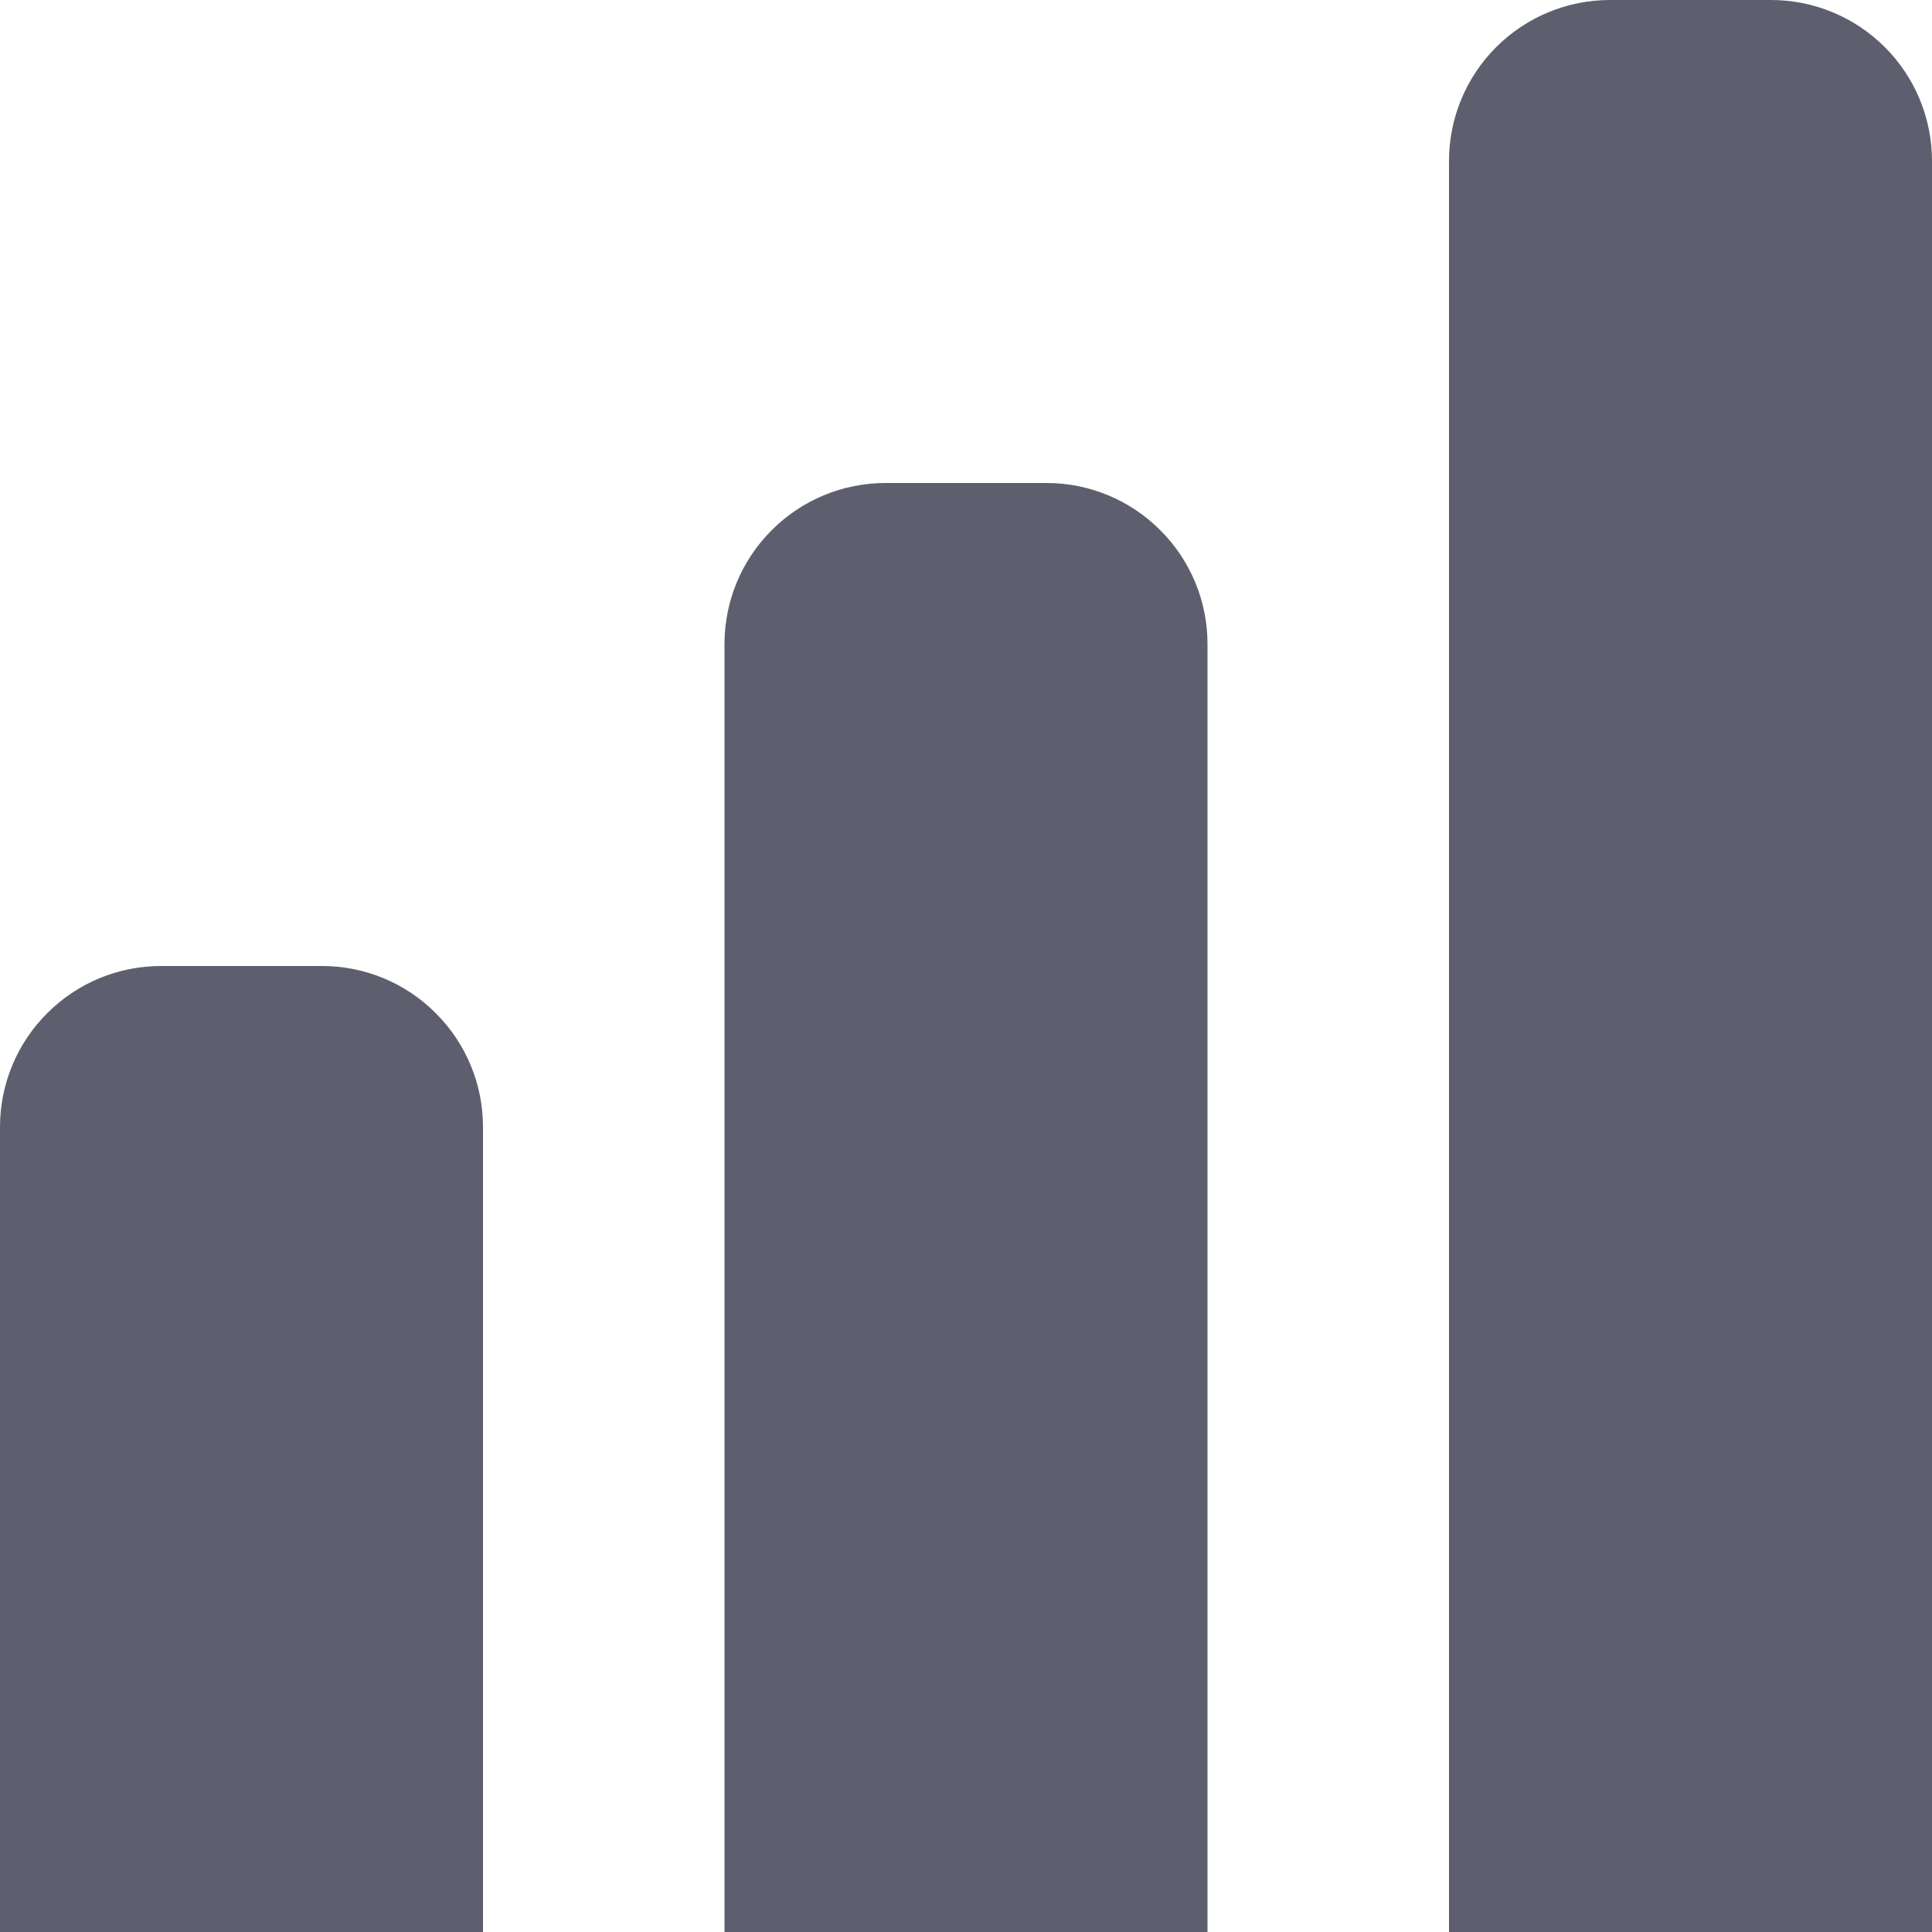
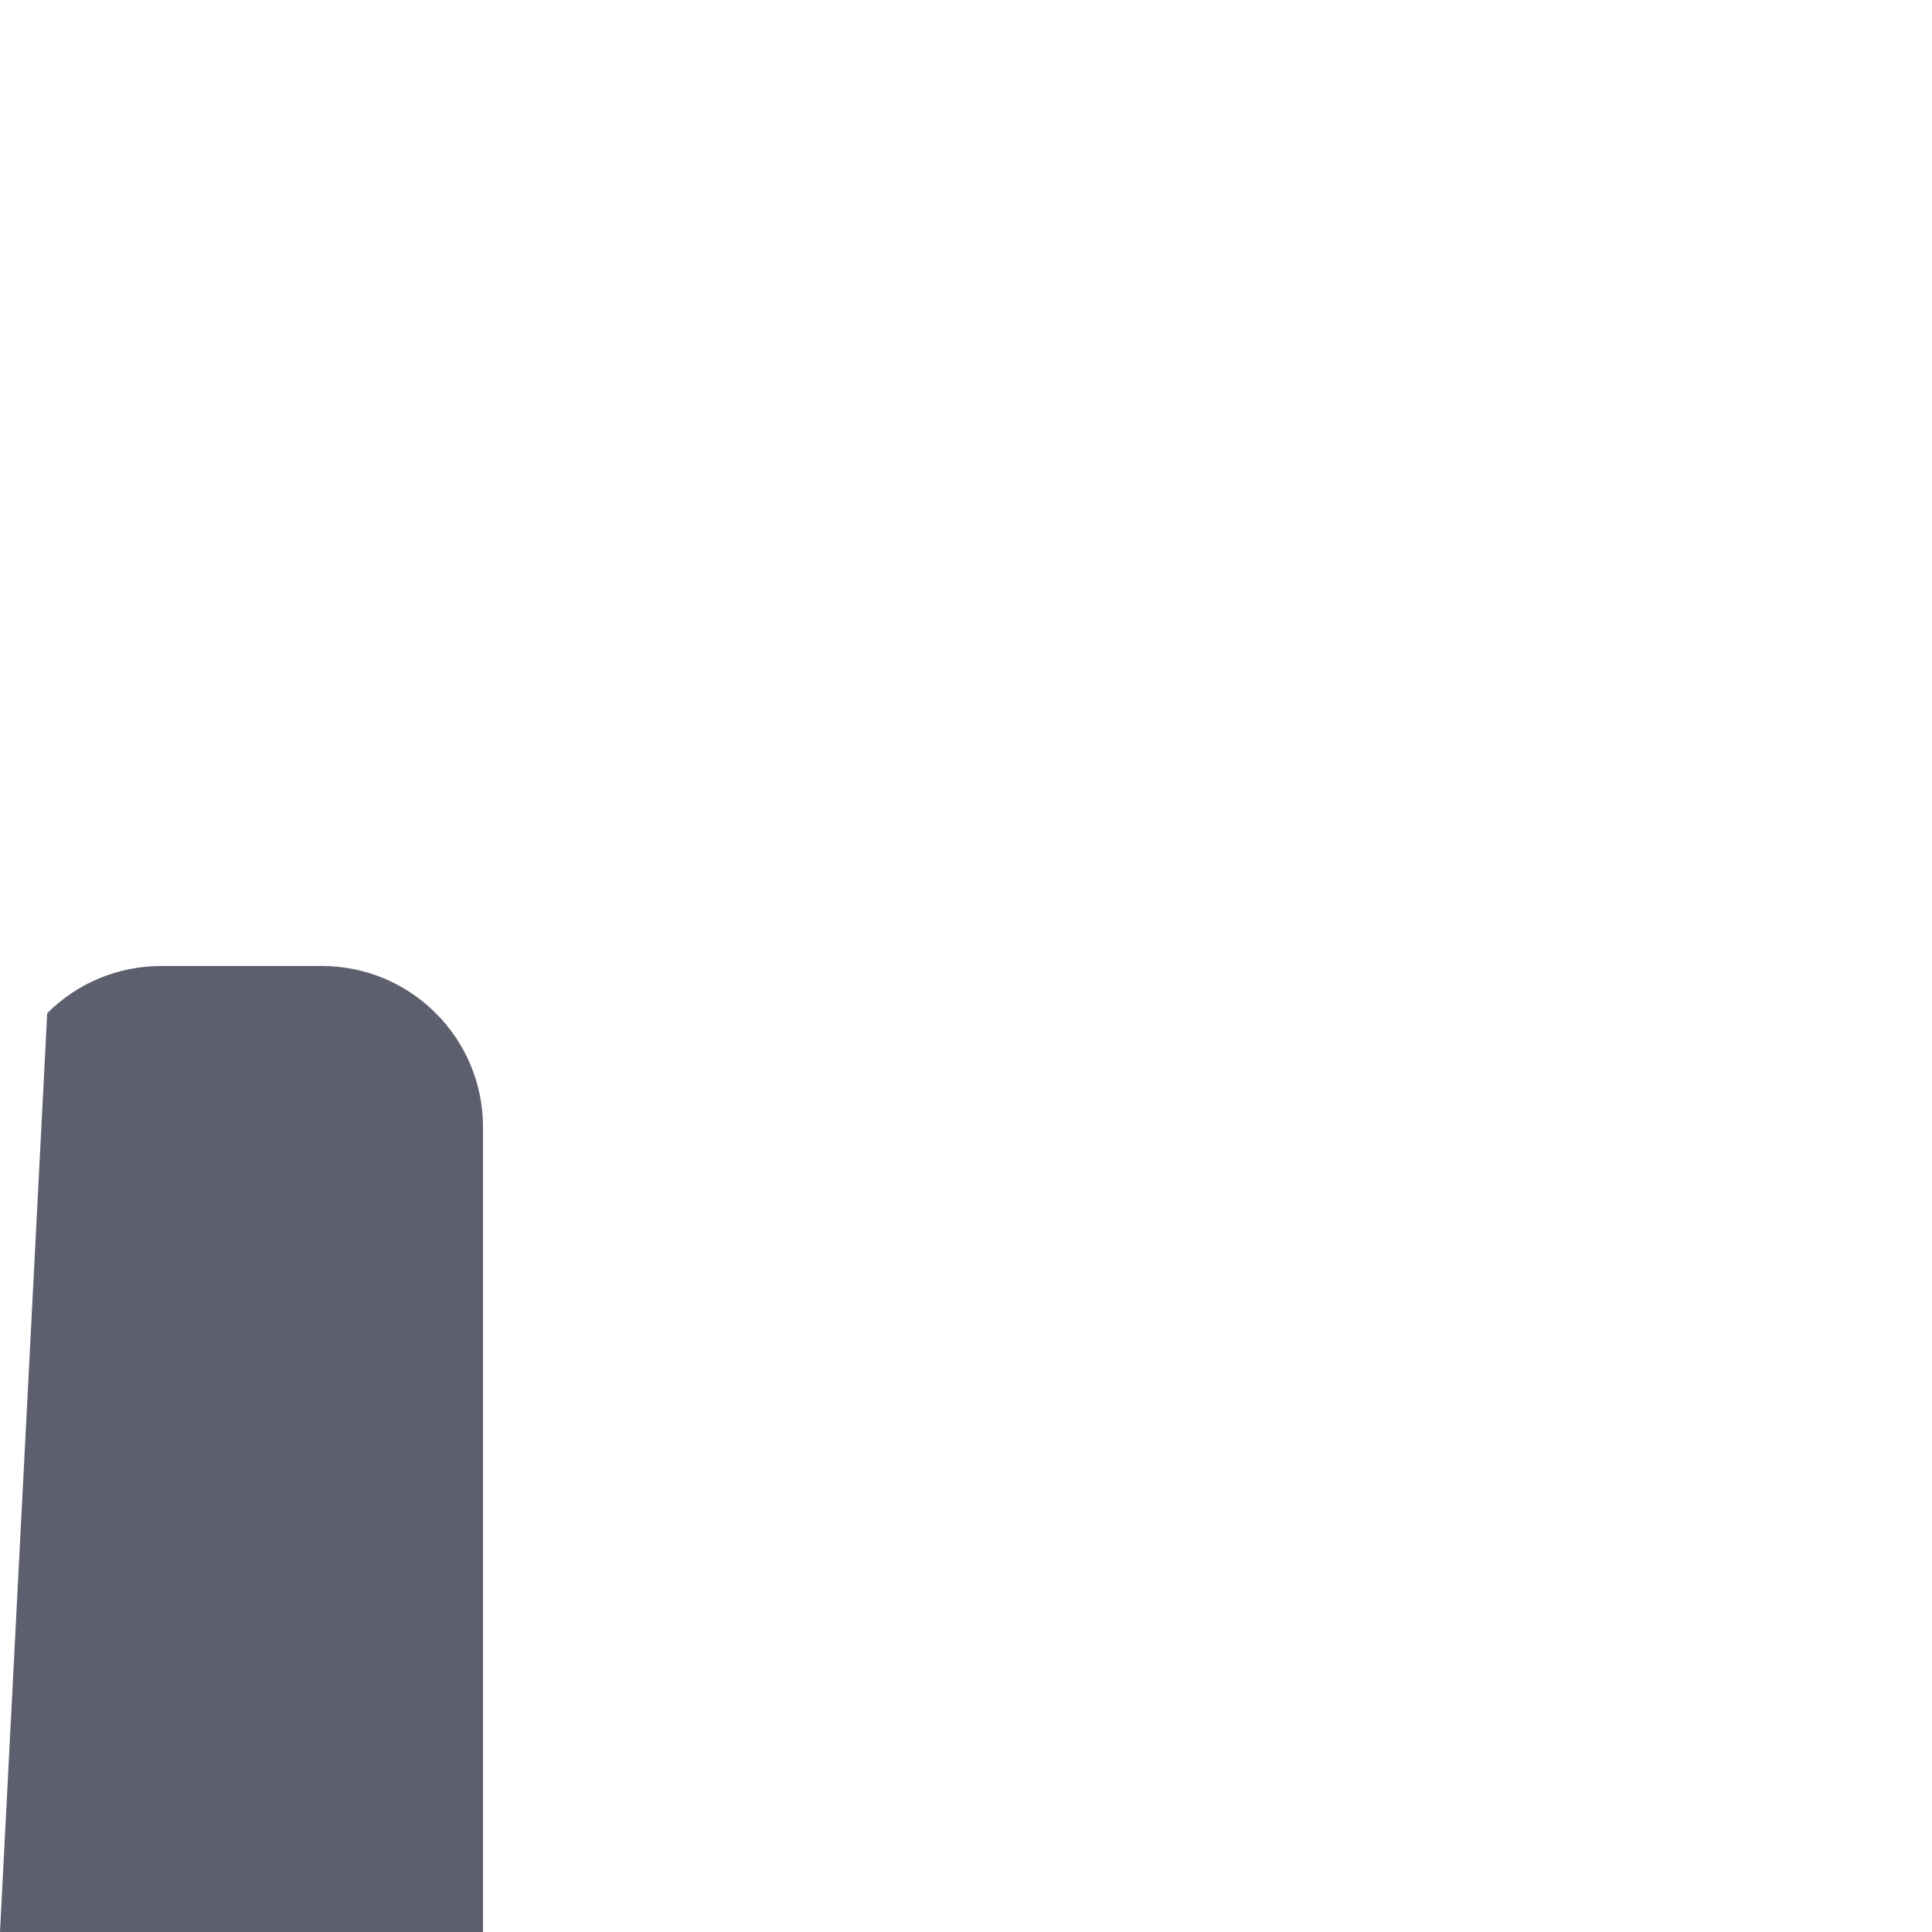
<svg xmlns="http://www.w3.org/2000/svg" width="16" height="16" viewBox="0 0 16 16" fill="none">
-   <path d="M8.667 4H7.333C6.98 4 6.641 4.14 6.391 4.391C6.14 4.641 6 4.98 6 5.333V16H10V5.333C10 4.98 9.86 4.641 9.609 4.391C9.359 4.14 9.02 4 8.667 4Z" fill="#5E5F6E" />
-   <path d="M14.667 0H13.333C12.98 0 12.641 0.14 12.39 0.391C12.14 0.641 12 0.98 12 1.333V16H16V1.333C16 0.98 15.86 0.641 15.61 0.391C15.359 0.14 15.02 0 14.667 0Z" fill="#5E5F6E" />
-   <path d="M2.667 8H1.333C0.98 8 0.641 8.14 0.391 8.391C0.14 8.641 0 8.98 0 9.333L0 16H4V9.333C4 8.98 3.86 8.641 3.609 8.391C3.359 8.14 3.02 8 2.667 8Z" fill="#5E5F6E" />
+   <path d="M2.667 8H1.333C0.98 8 0.641 8.14 0.391 8.391L0 16H4V9.333C4 8.98 3.86 8.641 3.609 8.391C3.359 8.14 3.02 8 2.667 8Z" fill="#5E5F6E" />
</svg>